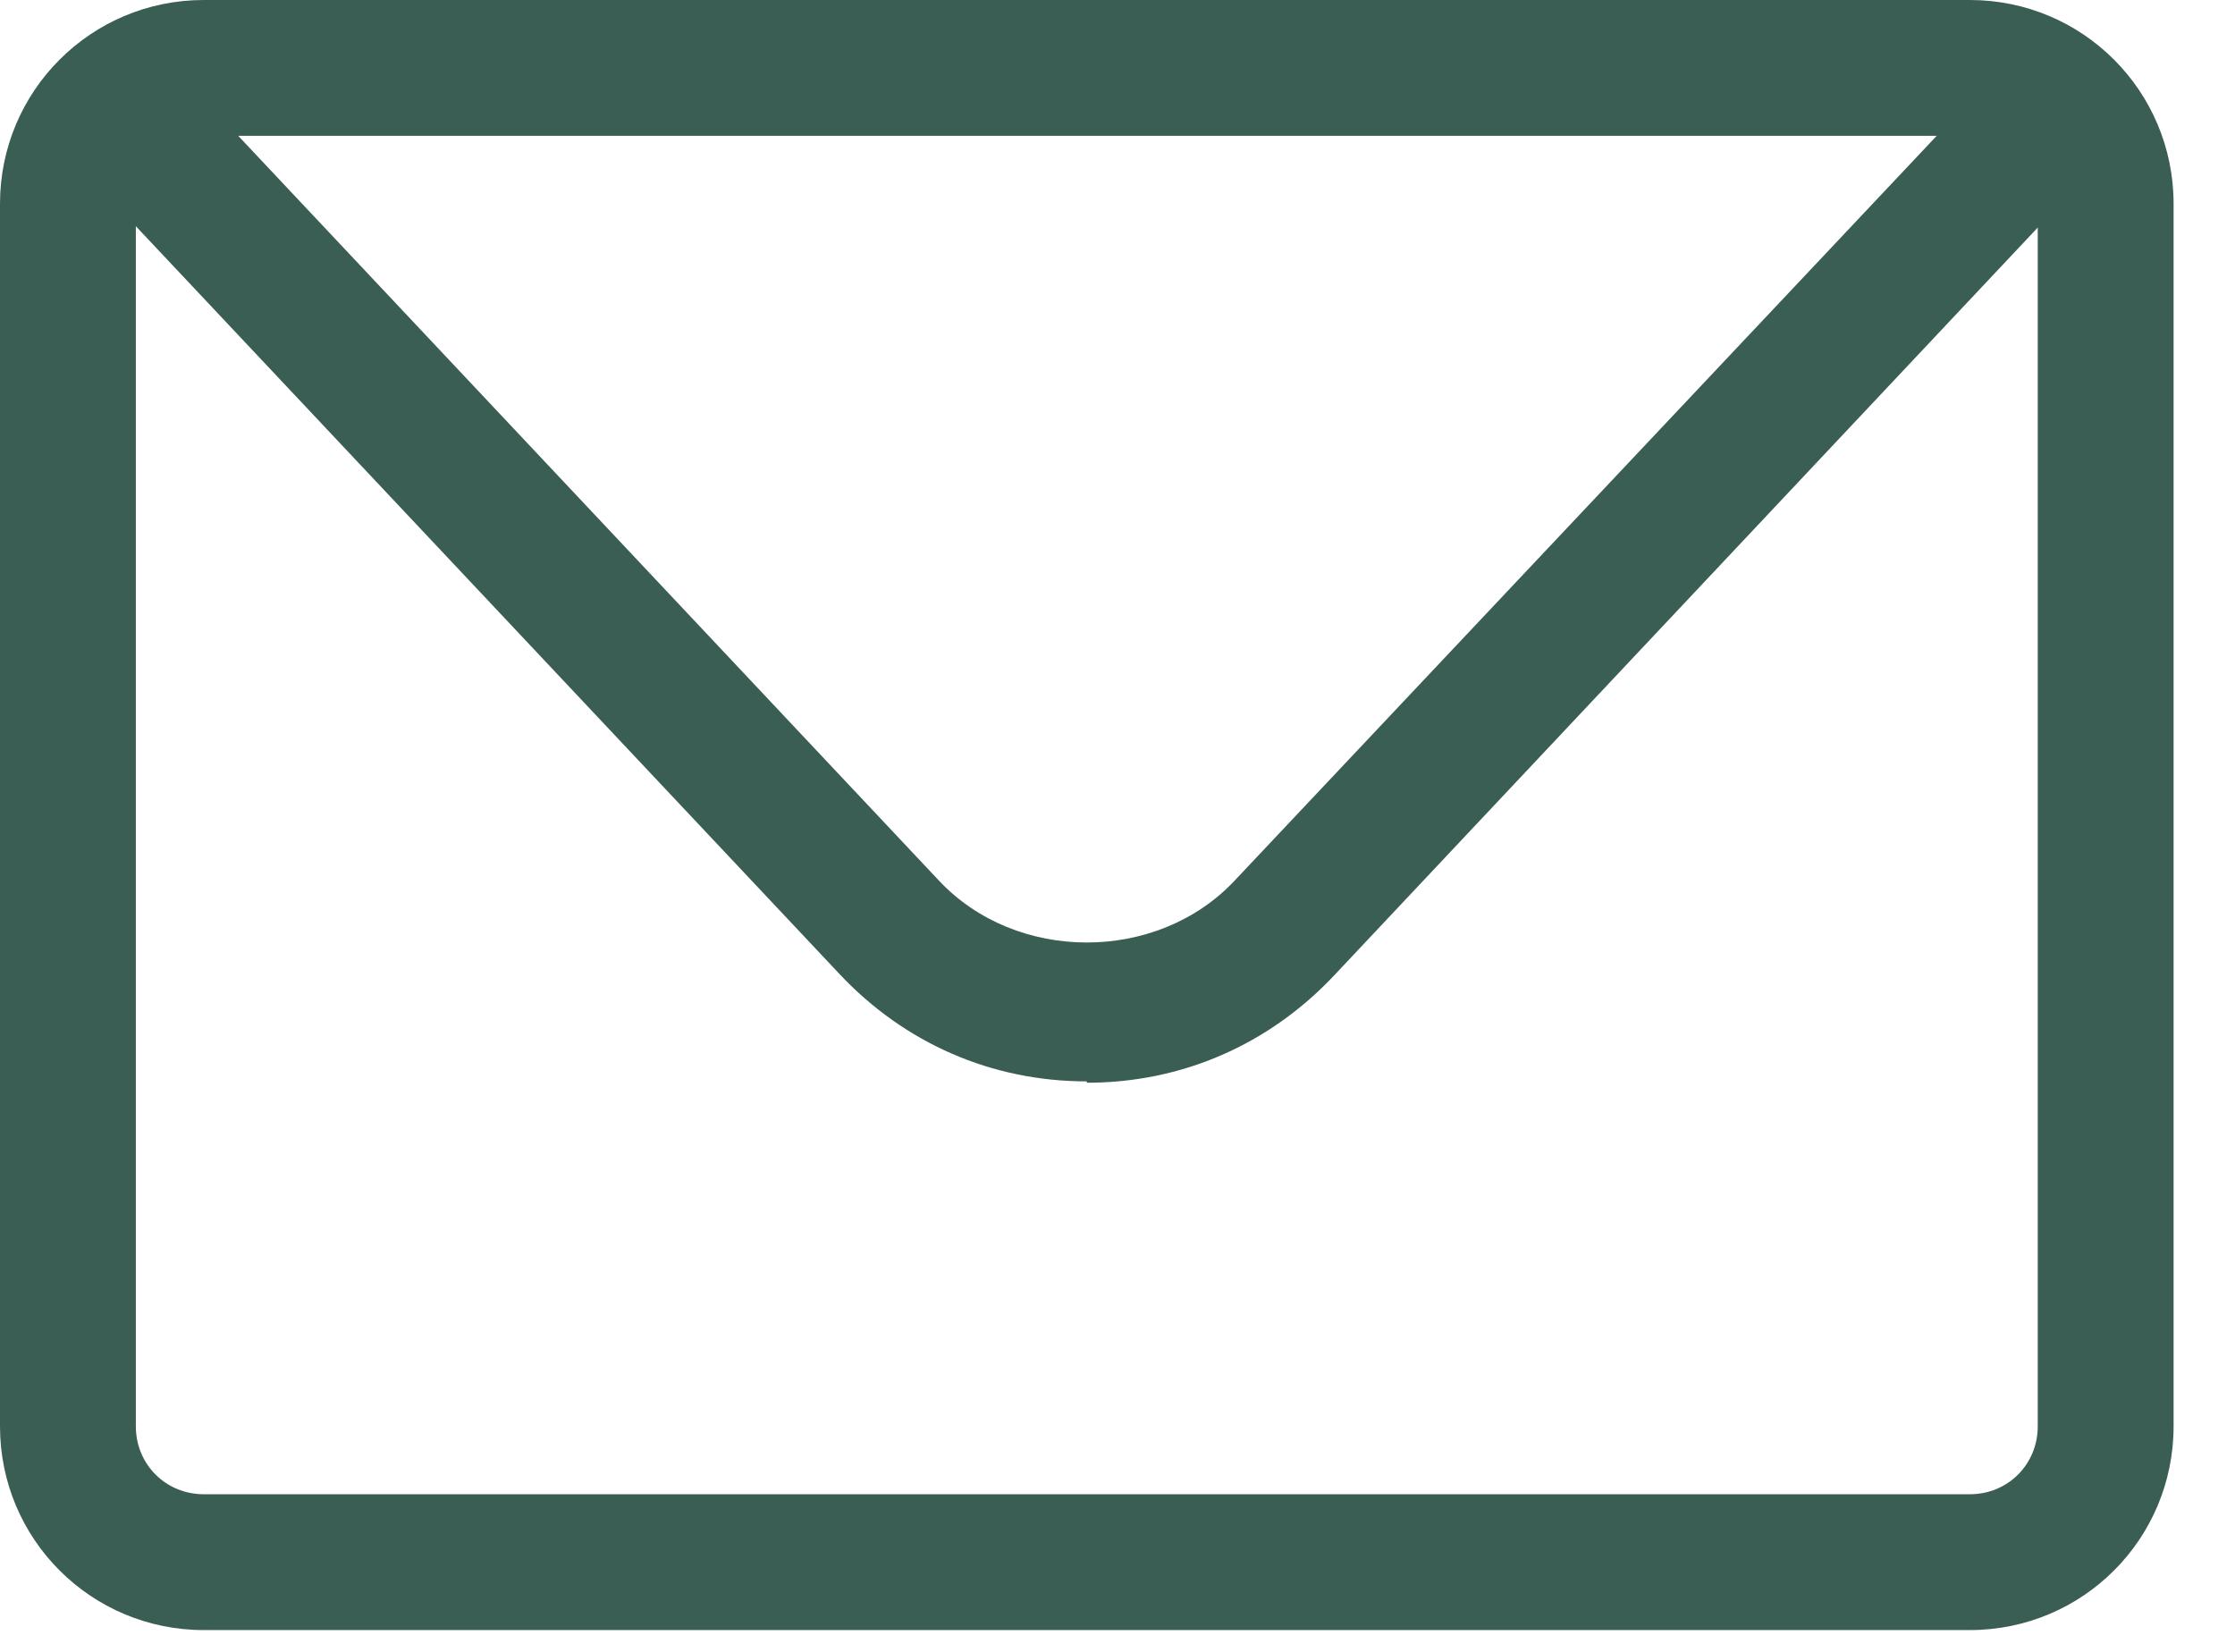
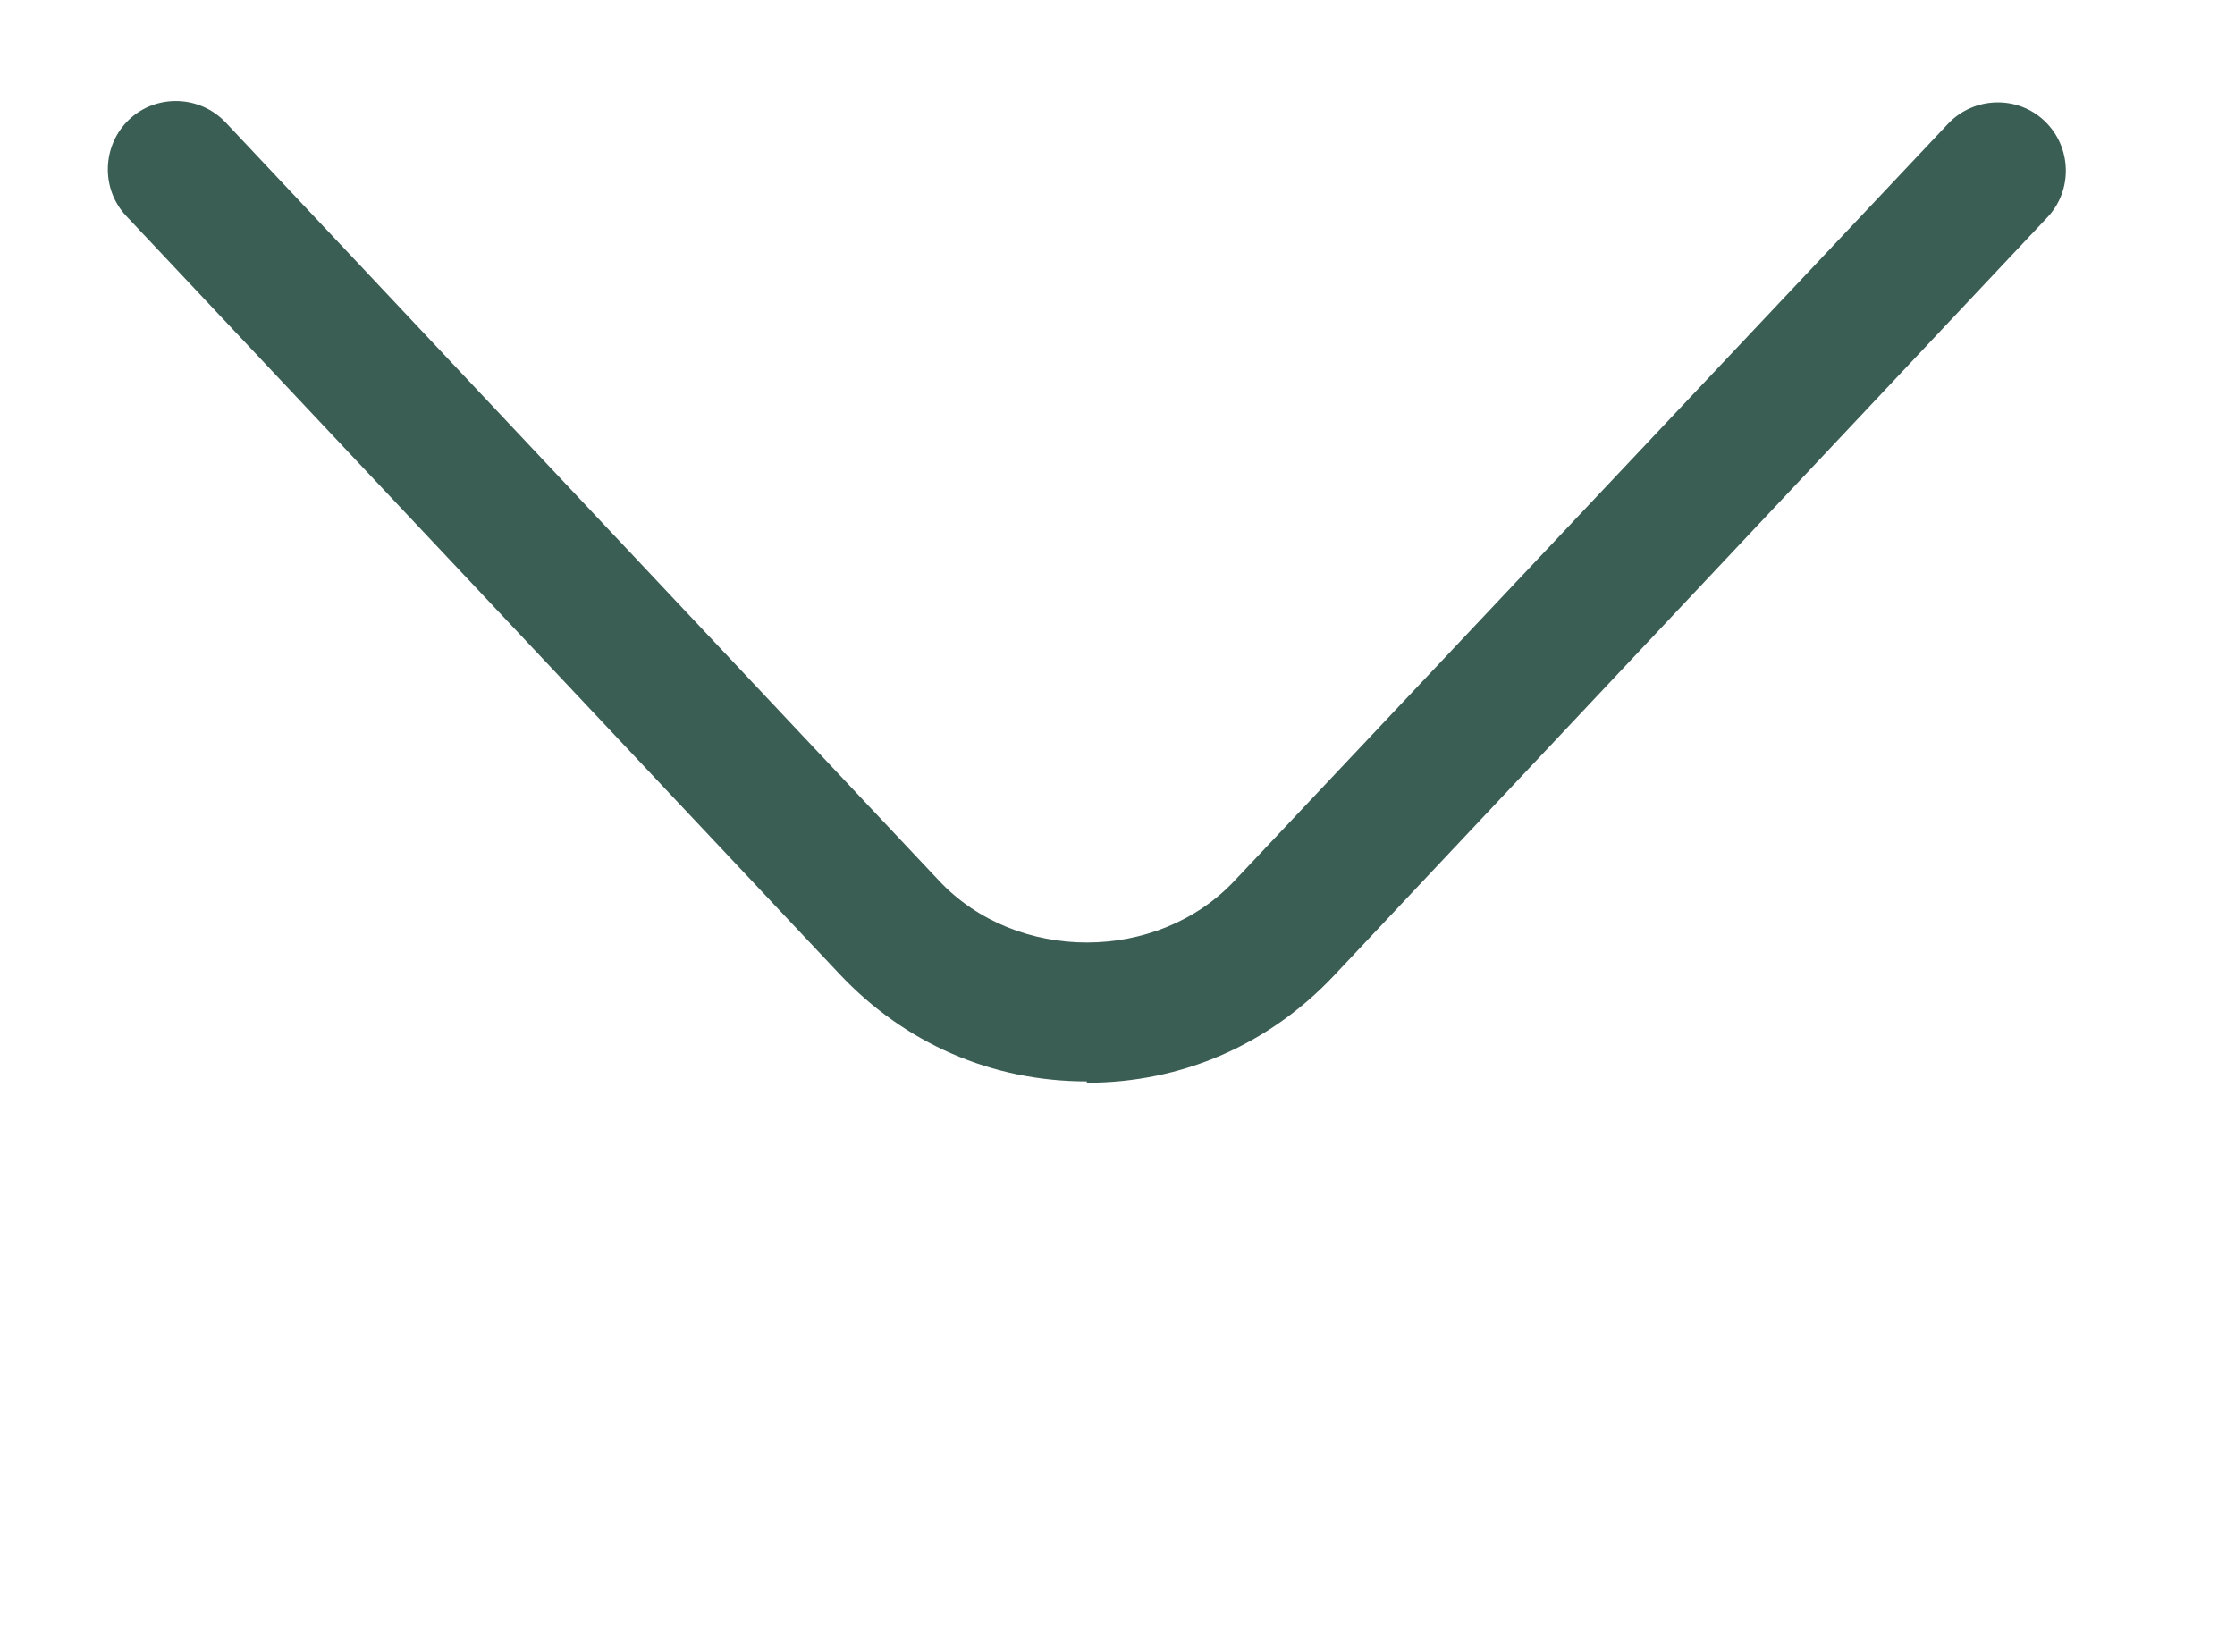
<svg xmlns="http://www.w3.org/2000/svg" width="23" height="17" viewBox="0 0 23 17" fill="none">
-   <path d="M20.271 16.776H2.097C0.937 16.776 0 15.84 0 14.679V2.097C0 0.937 0.937 0 2.097 0H20.271C21.432 0 22.368 0.937 22.368 2.097V14.679C22.368 15.84 21.432 16.776 20.271 16.776ZM2.097 1.398C1.706 1.398 1.398 1.706 1.398 2.097V14.679C1.398 15.071 1.706 15.378 2.097 15.378H20.271C20.663 15.378 20.97 15.071 20.97 14.679V2.097C20.97 1.706 20.663 1.398 20.271 1.398H2.097Z" fill="#3B5E54" />
  <path d="M11.184 11.129C10.206 11.129 9.311 10.738 8.64 10.025L1.3 2.224C1.035 1.944 1.049 1.497 1.328 1.231C1.608 0.965 2.055 0.979 2.321 1.259L9.66 9.06C10.457 9.913 11.911 9.913 12.708 9.06L20.048 1.273C20.313 0.993 20.761 0.979 21.04 1.245C21.32 1.511 21.334 1.958 21.068 2.238L13.729 10.039C13.057 10.752 12.163 11.143 11.184 11.143V11.129Z" fill="#3B5E54" />
</svg>